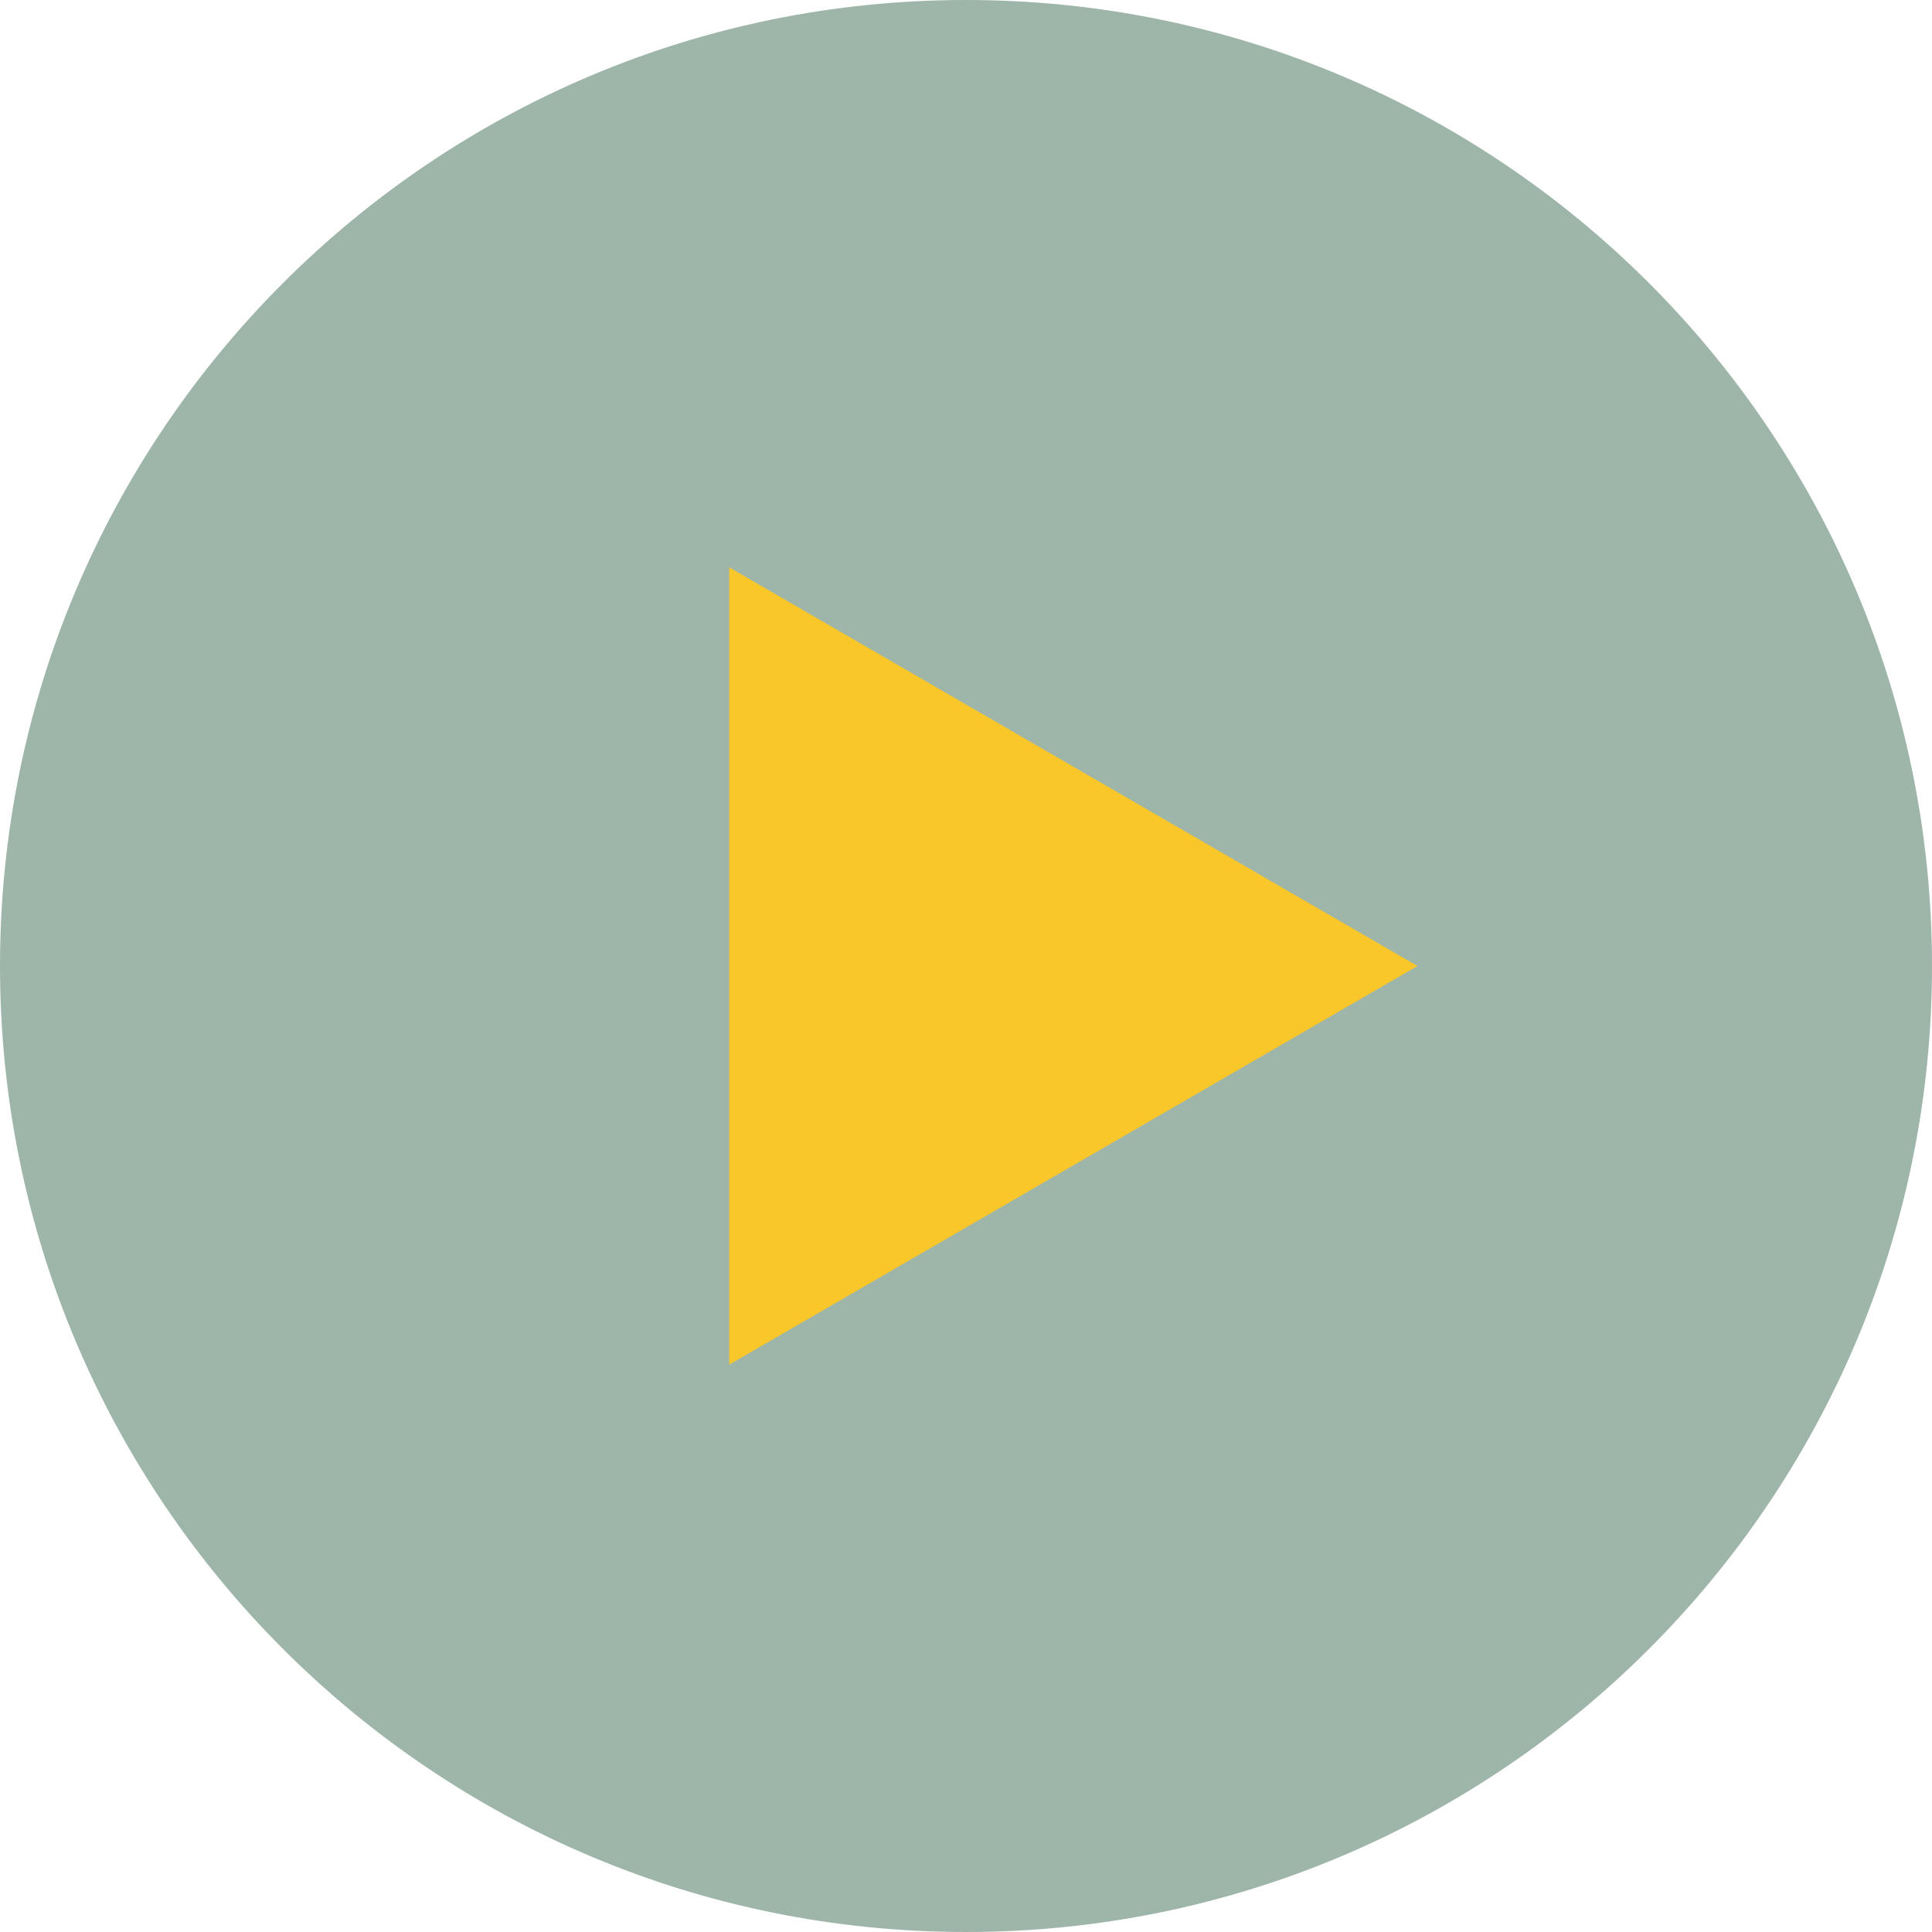
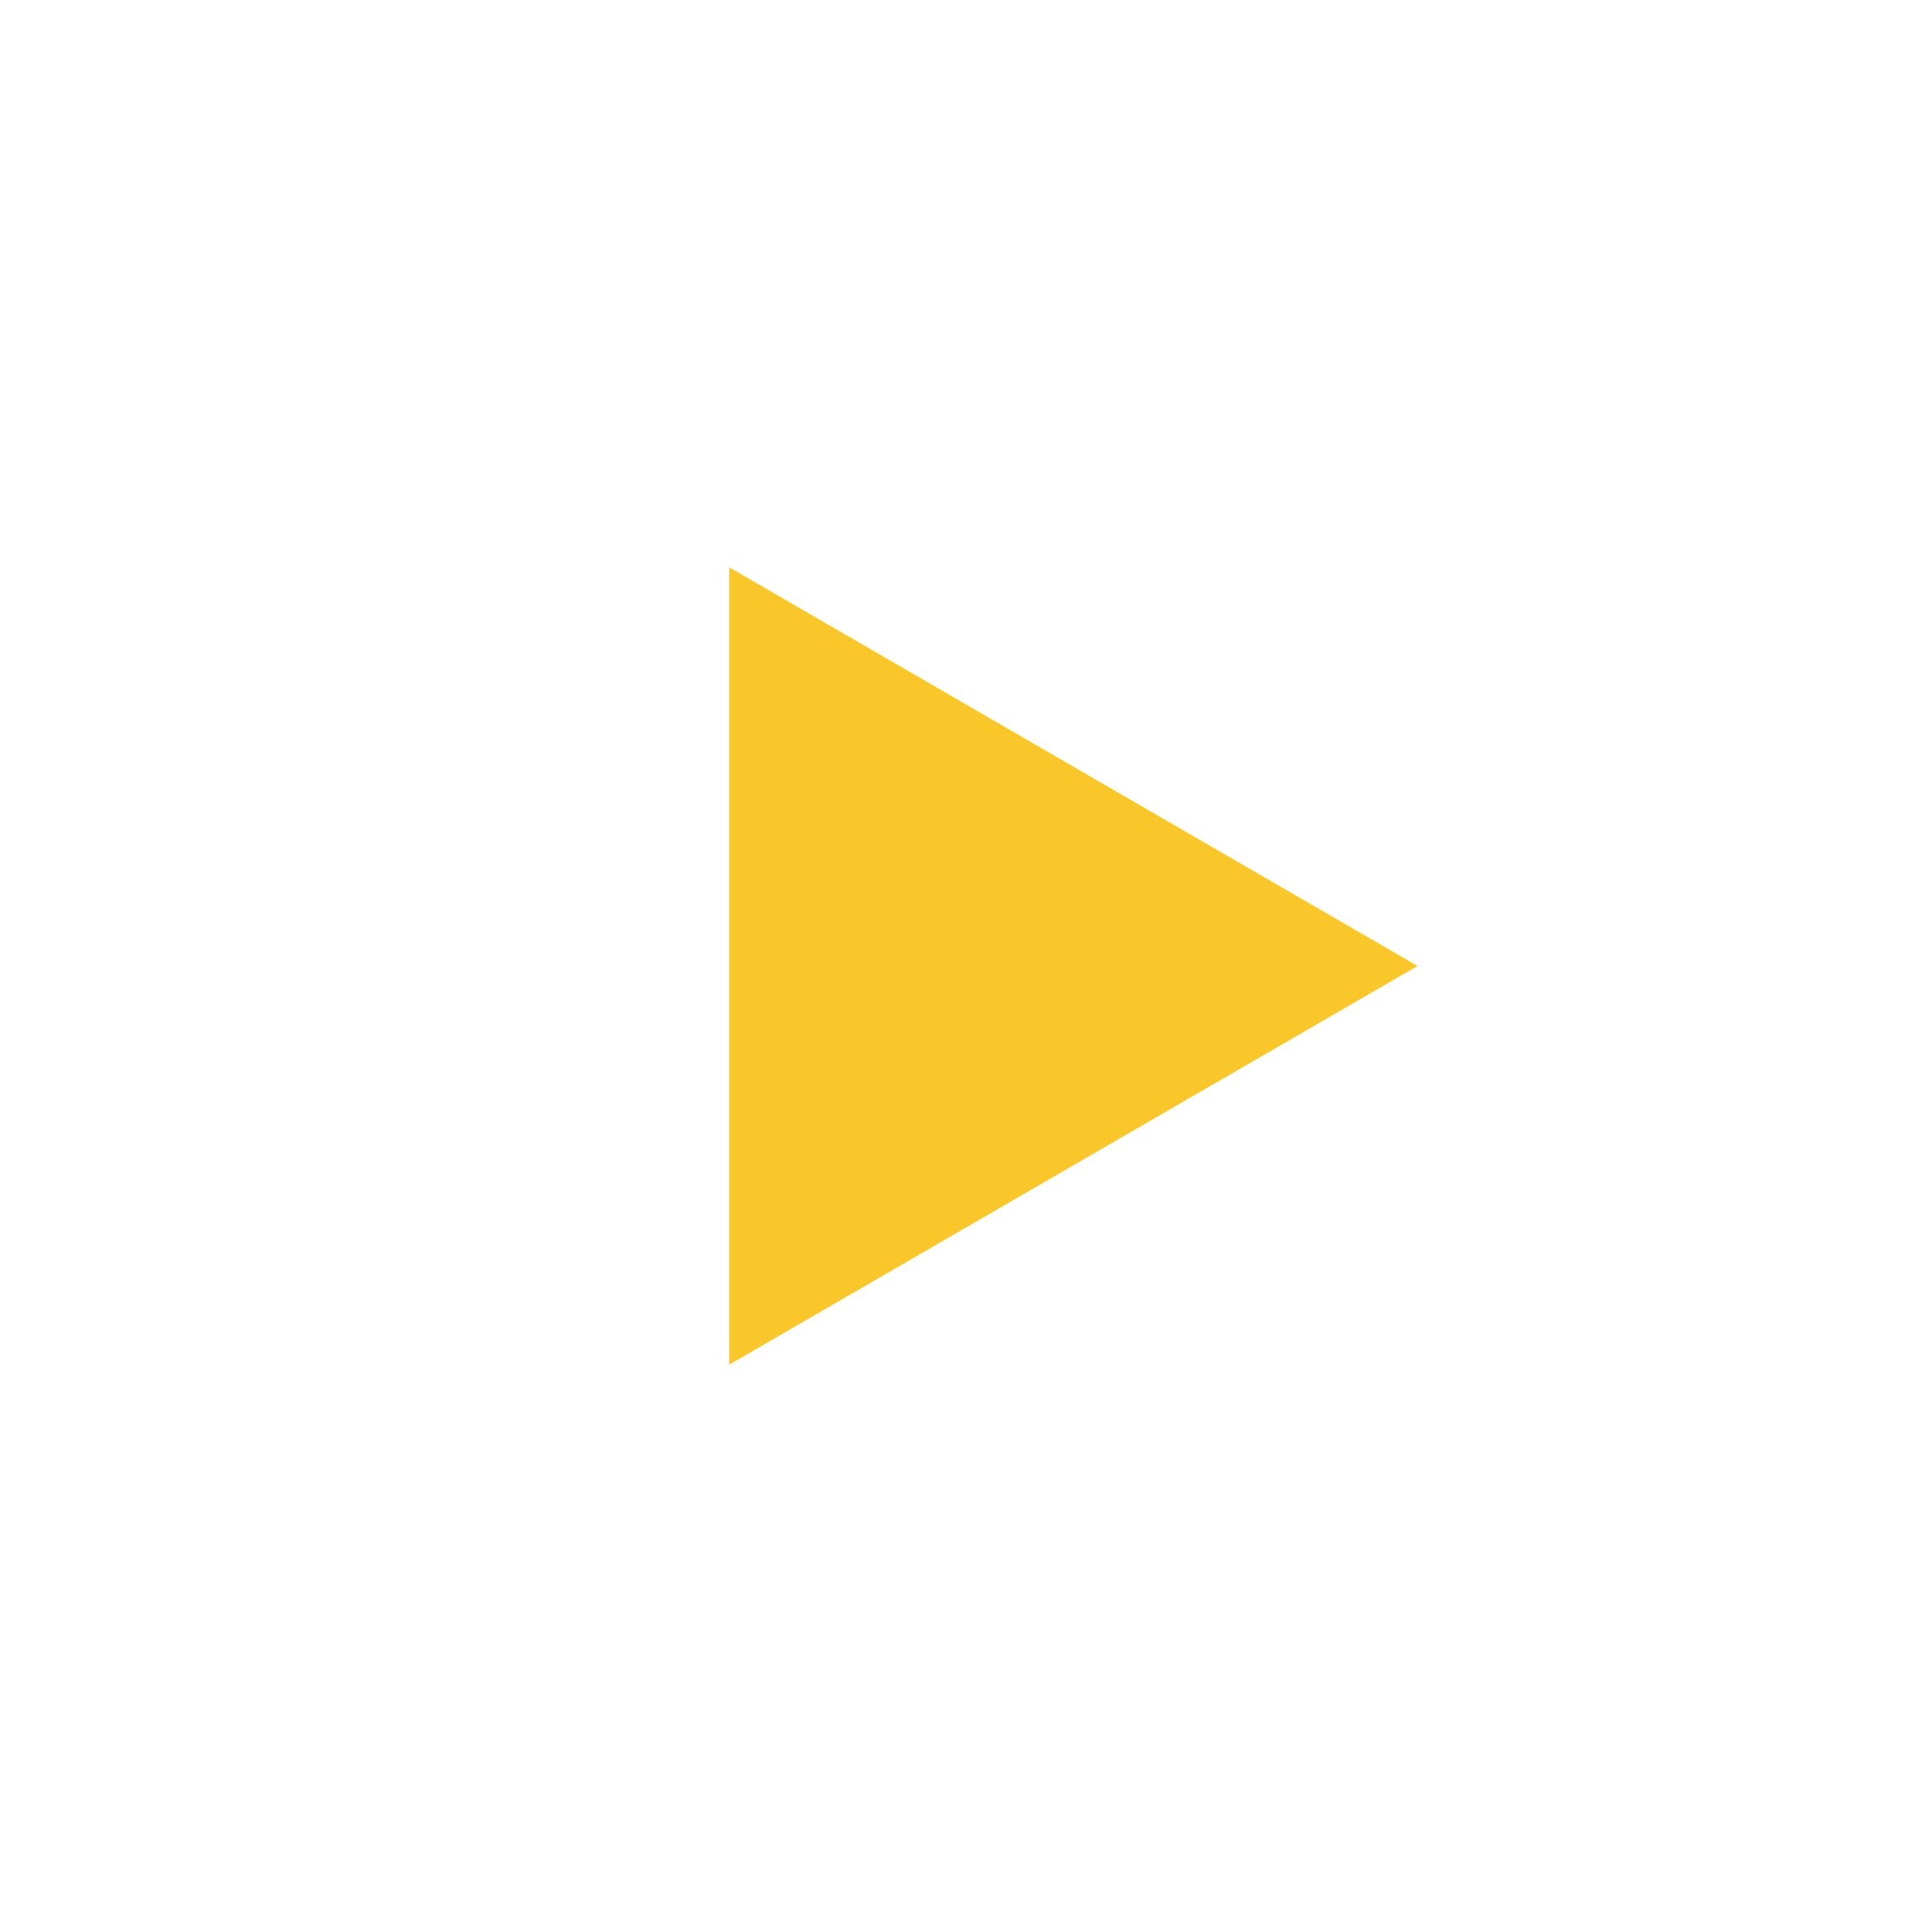
<svg xmlns="http://www.w3.org/2000/svg" version="1.1" id="Layer_1" x="0px" y="0px" viewBox="0 0 113.4 113.4" style="enable-background:new 0 0 113.4 113.4;" xml:space="preserve">
  <style type="text/css">
	.st0{opacity:0.89;fill:#92ACA0;enable-background:new    ;}
	.st1{fill:#F9C729;}
</style>
  <g>
    <g>
-       <path class="st0" d="M0,56.7c0,31.3,25.4,56.7,56.7,56.7s56.7-25.4,56.7-56.7S88,0,56.7,0C25.4,0,0,25.4,0,56.7z" />
-     </g>
+       </g>
    <polygon class="st1" points="83.2,56.7 42.8,33.3 42.8,80.1  " />
  </g>
</svg>